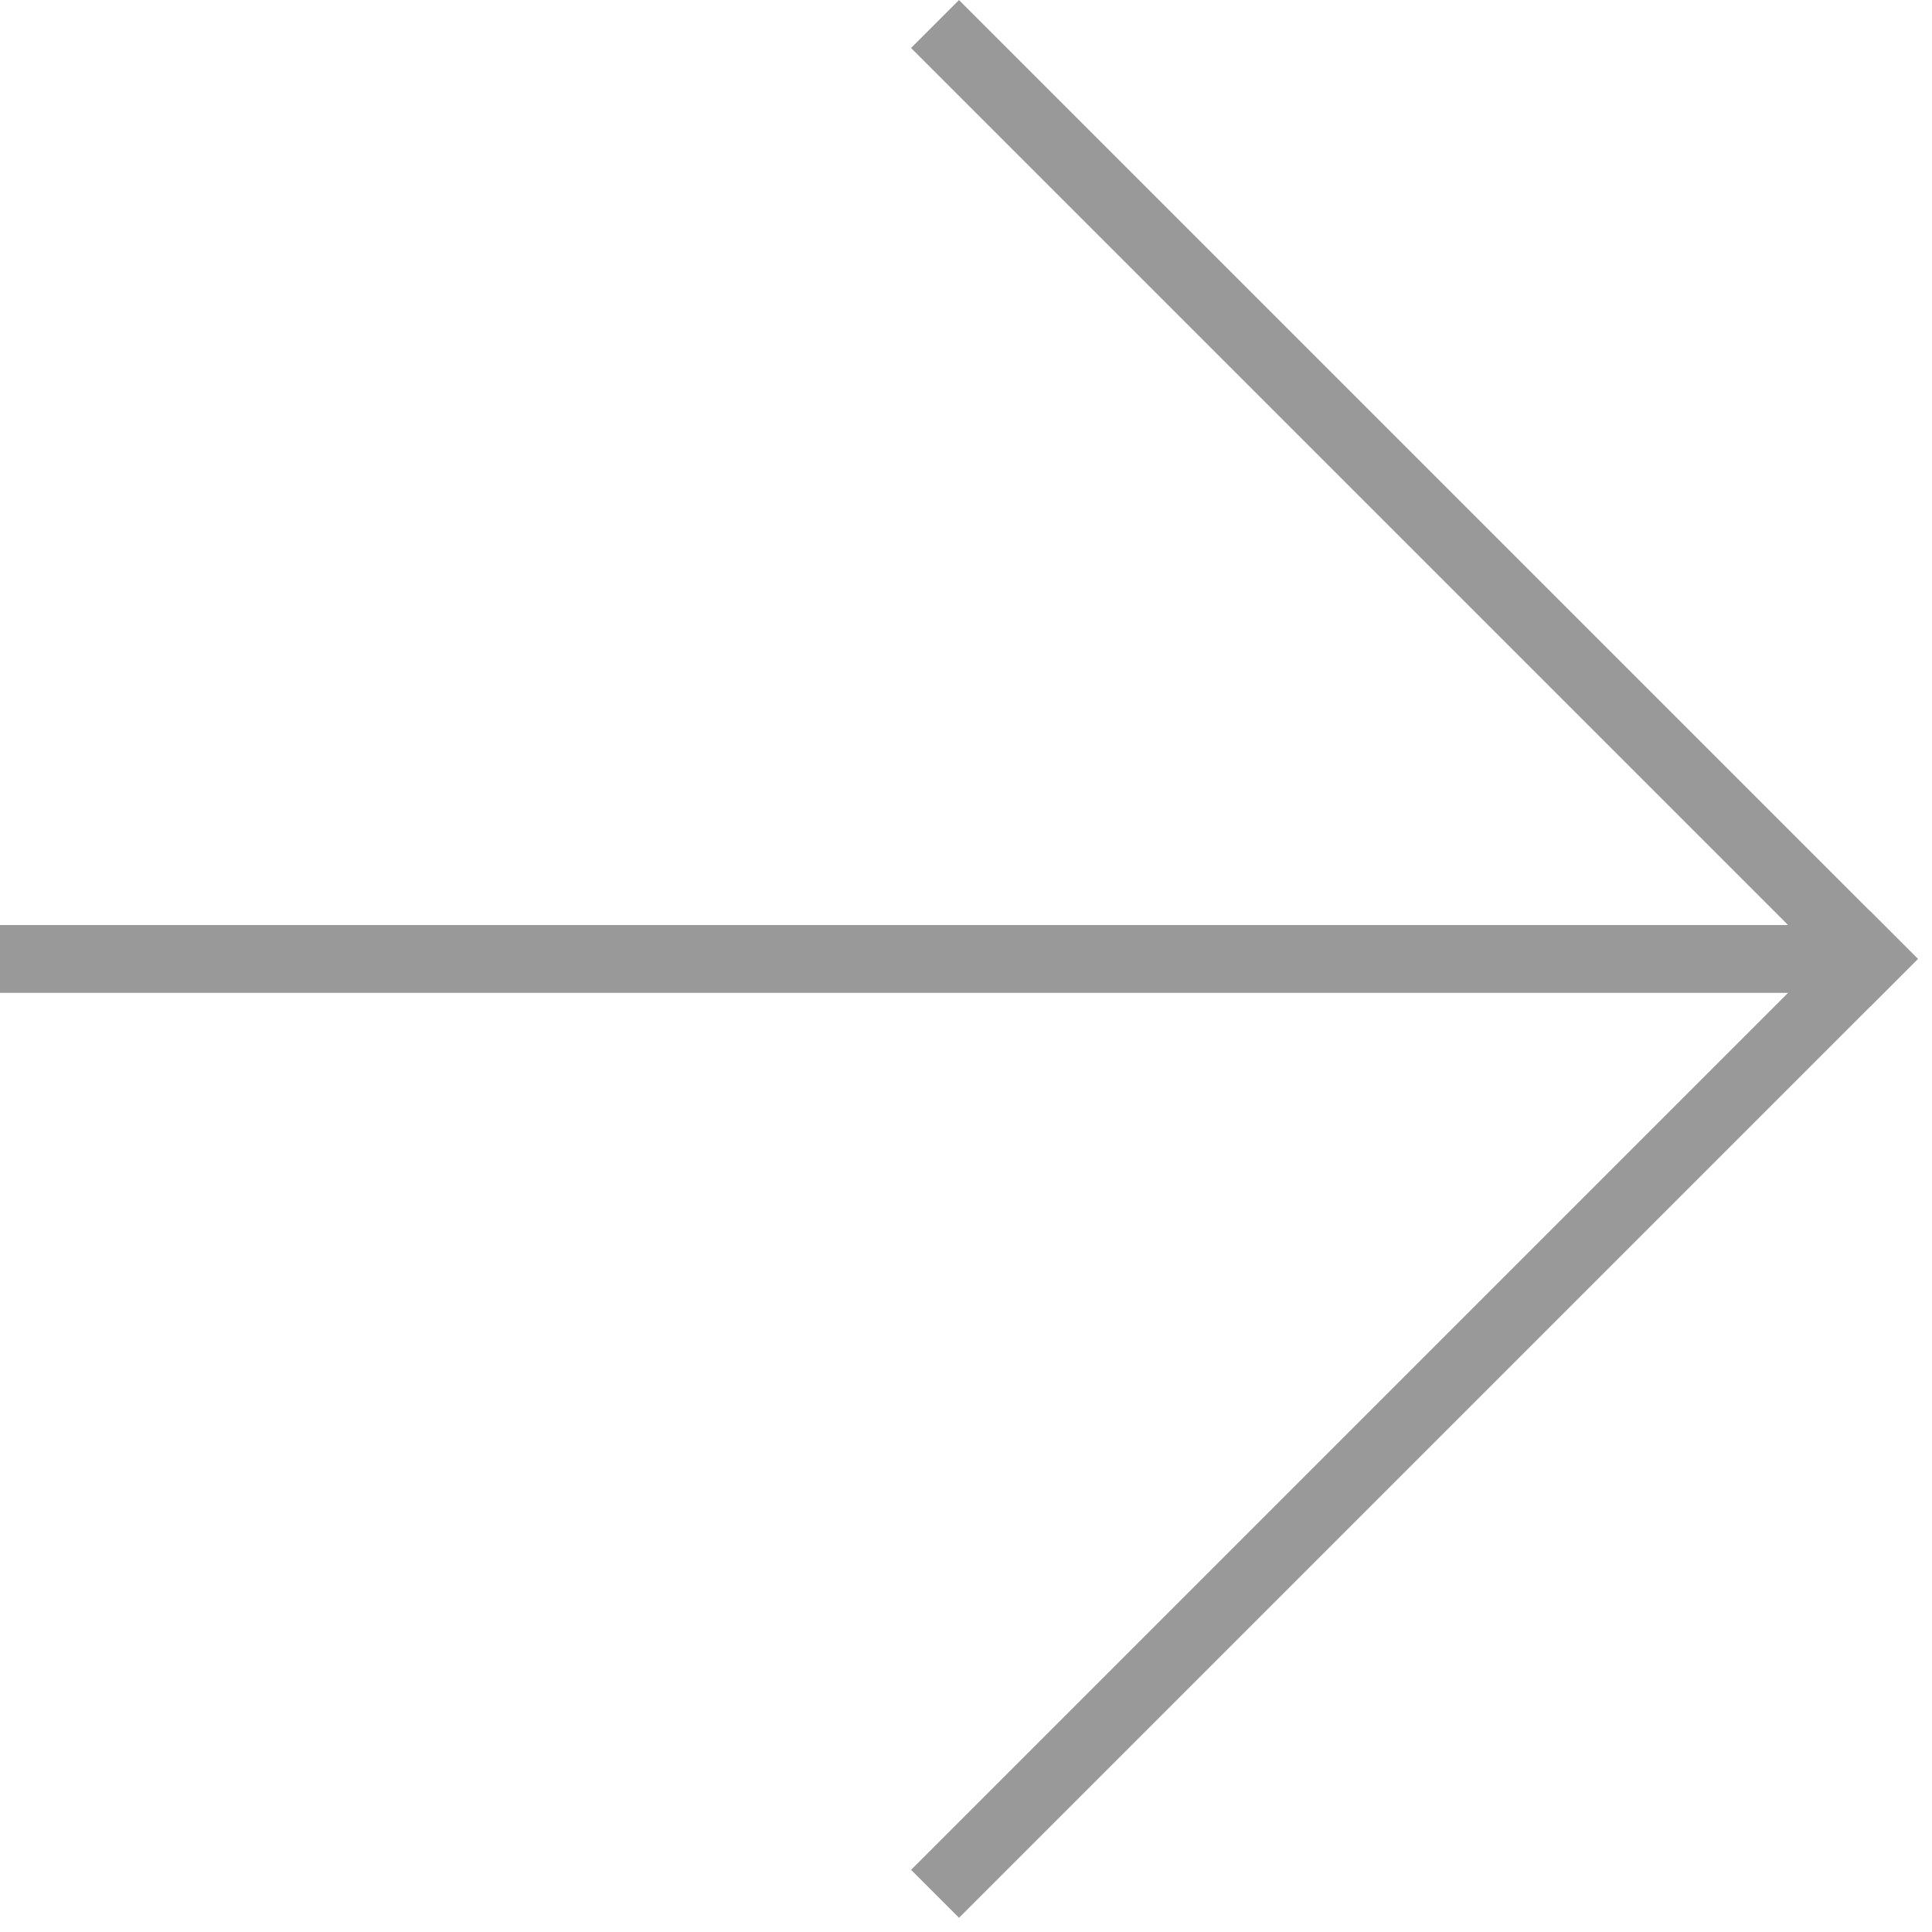
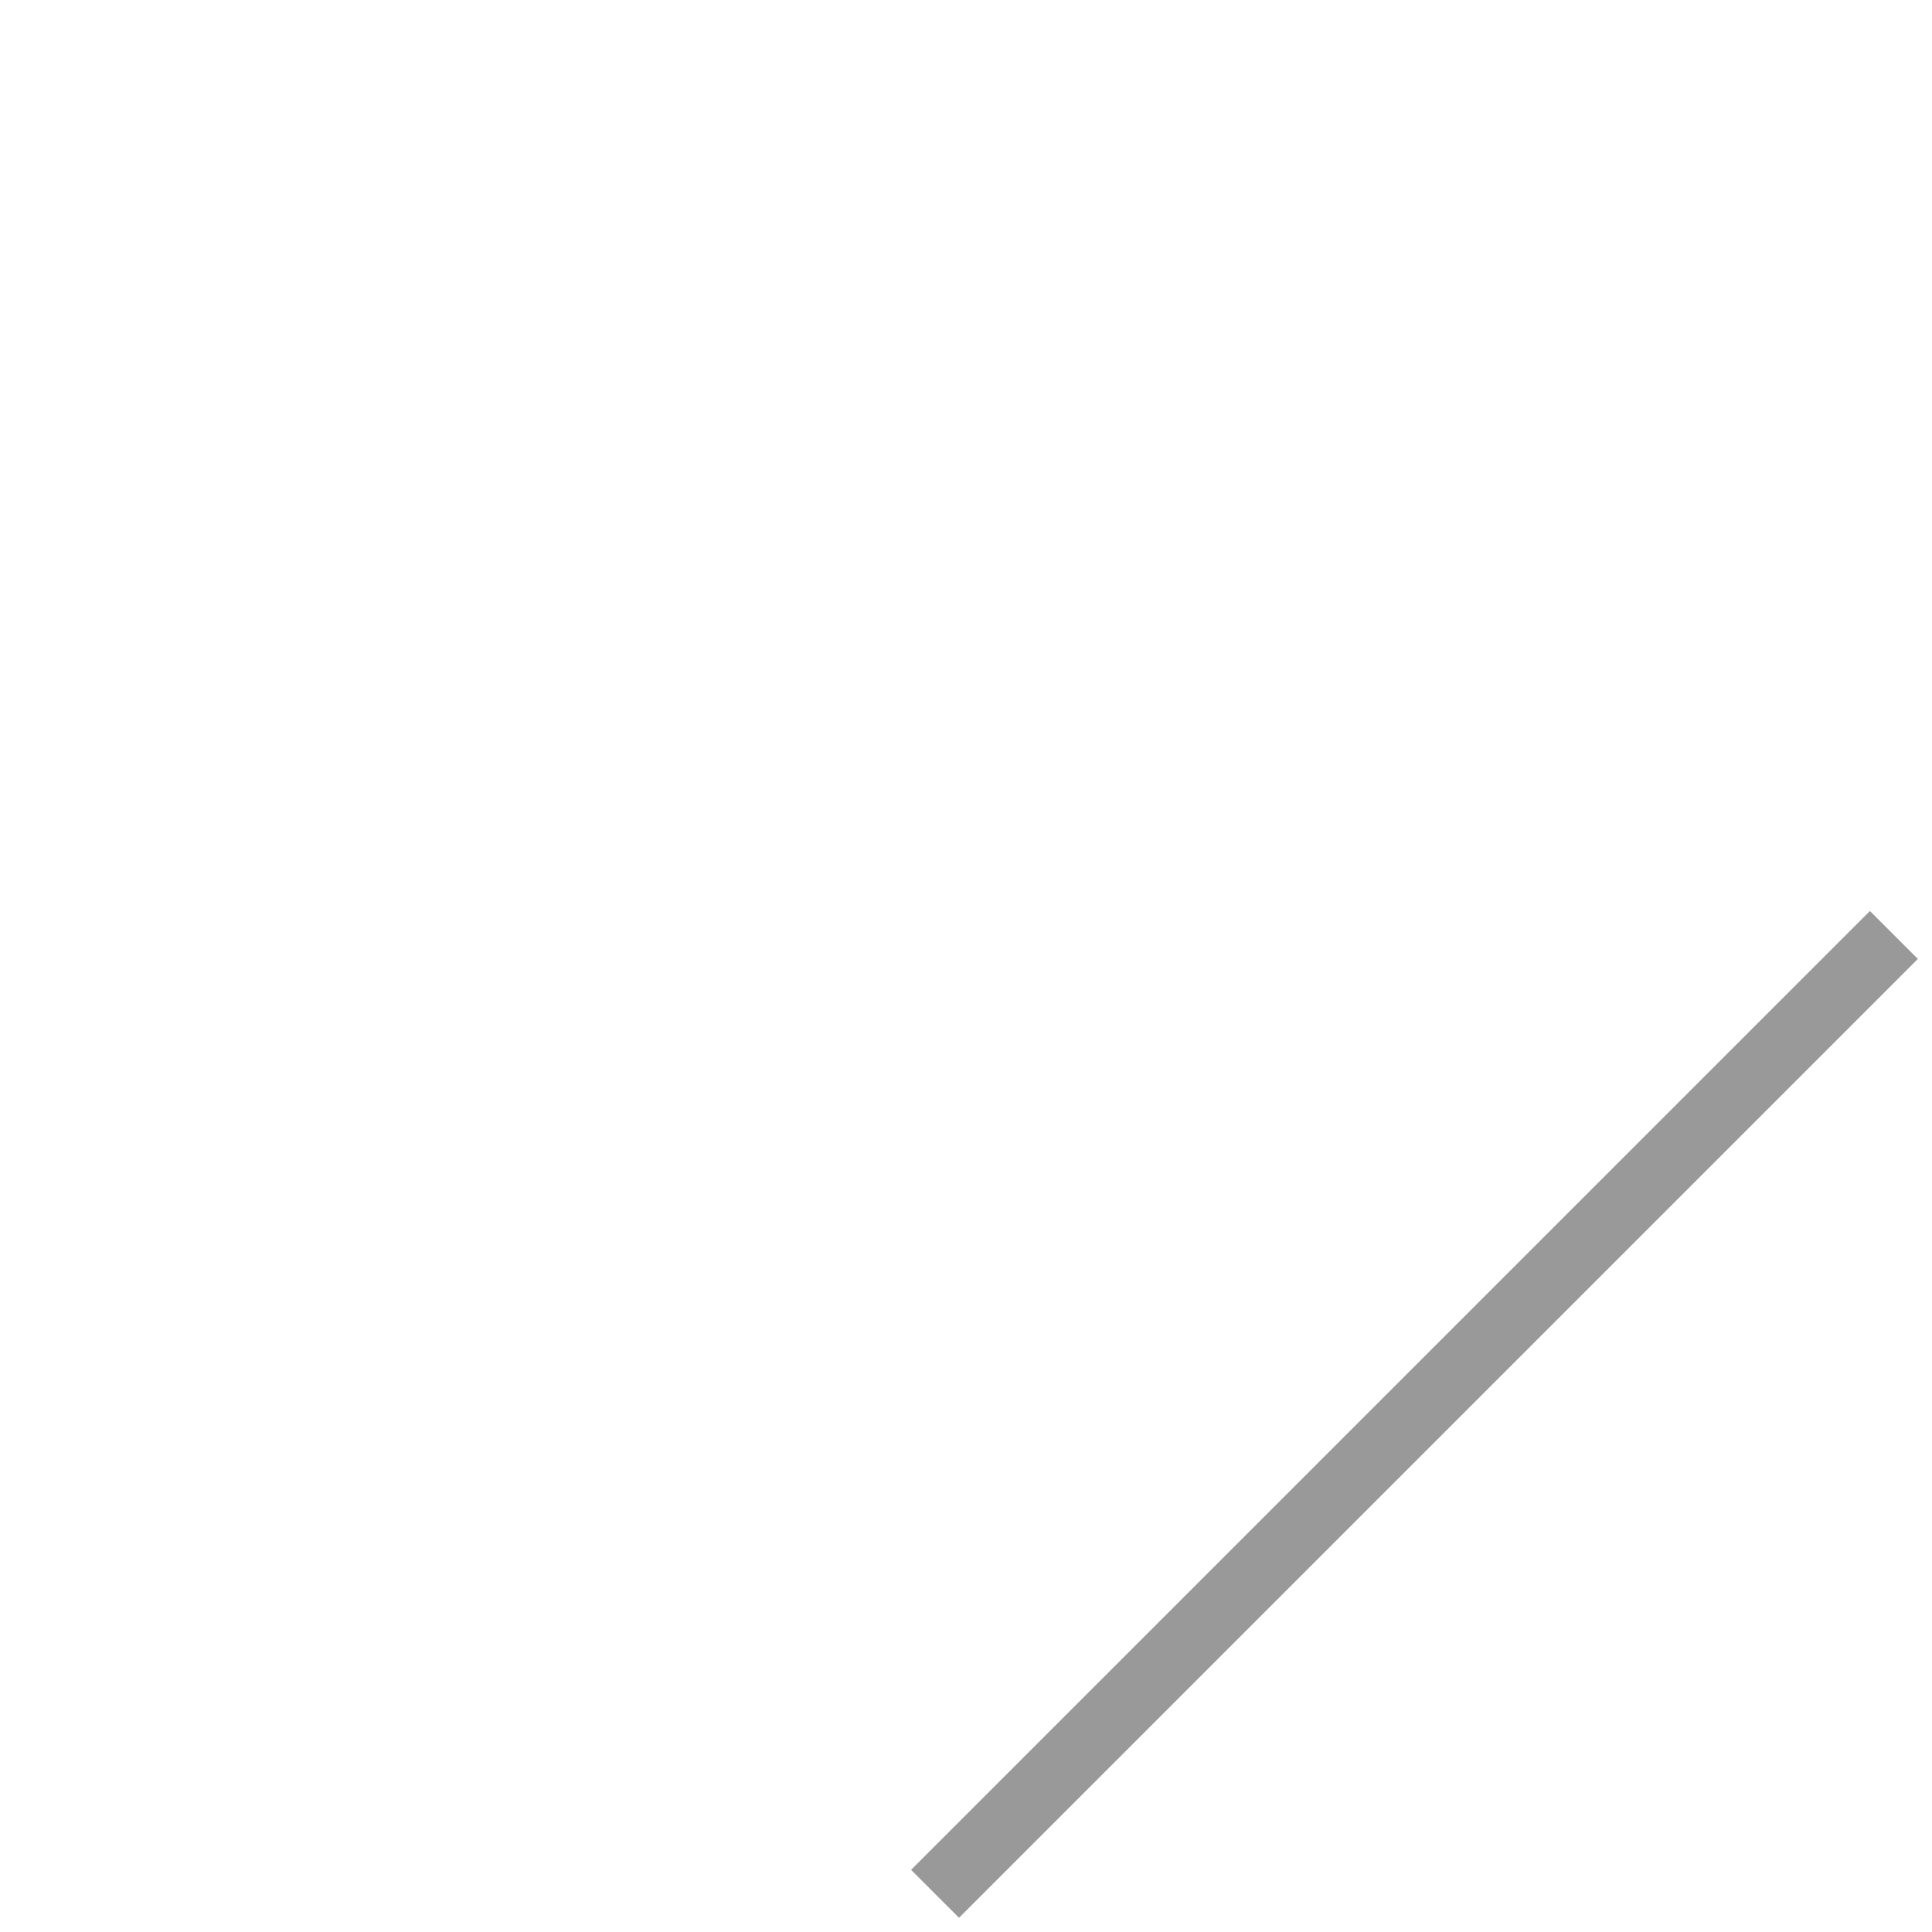
<svg xmlns="http://www.w3.org/2000/svg" width="114" height="114" viewBox="0 0 114 114" fill="none">
  <g opacity="0.5">
    <rect x="110.338" y="53.754" width="4.001" height="80.015" transform="rotate(45 110.338 53.754)" fill="#333333" />
-     <rect x="113.166" y="56.582" width="4.001" height="80.015" transform="rotate(135 113.166 56.582)" fill="#333333" />
-     <path d="M109.387 56.584H-6.9033e-07" stroke="#333333" stroke-width="4.001" />
  </g>
</svg>